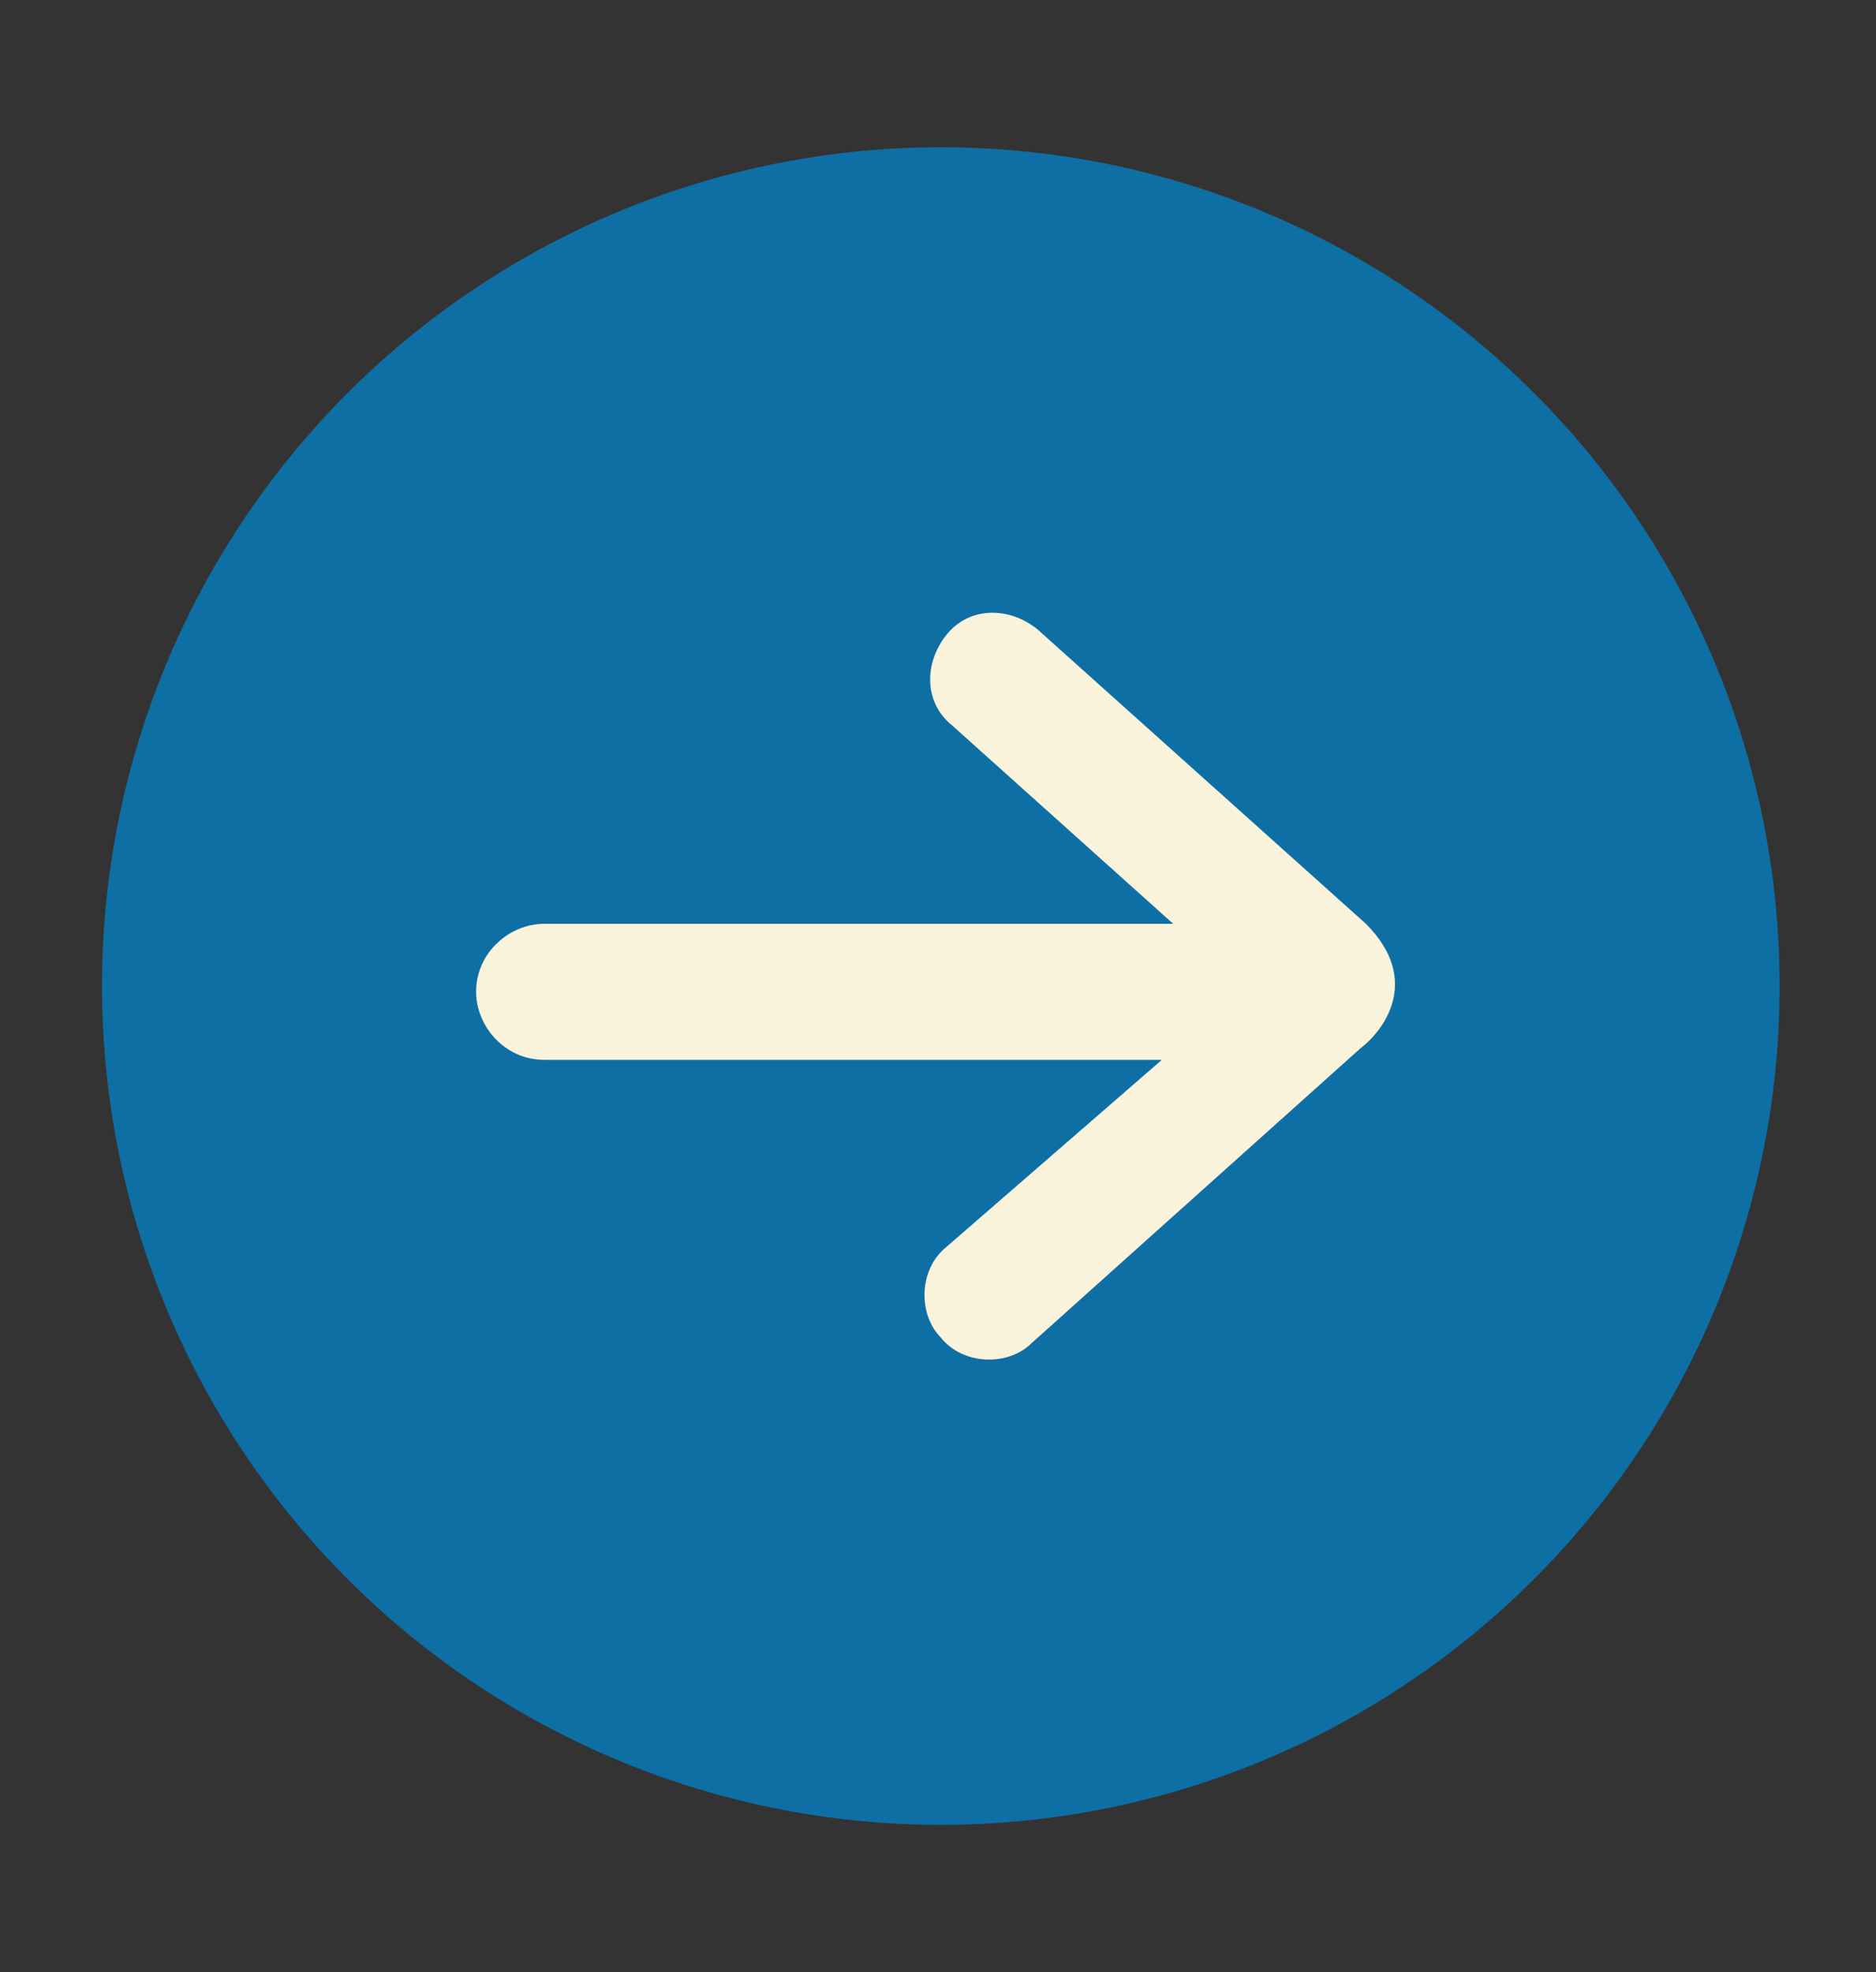
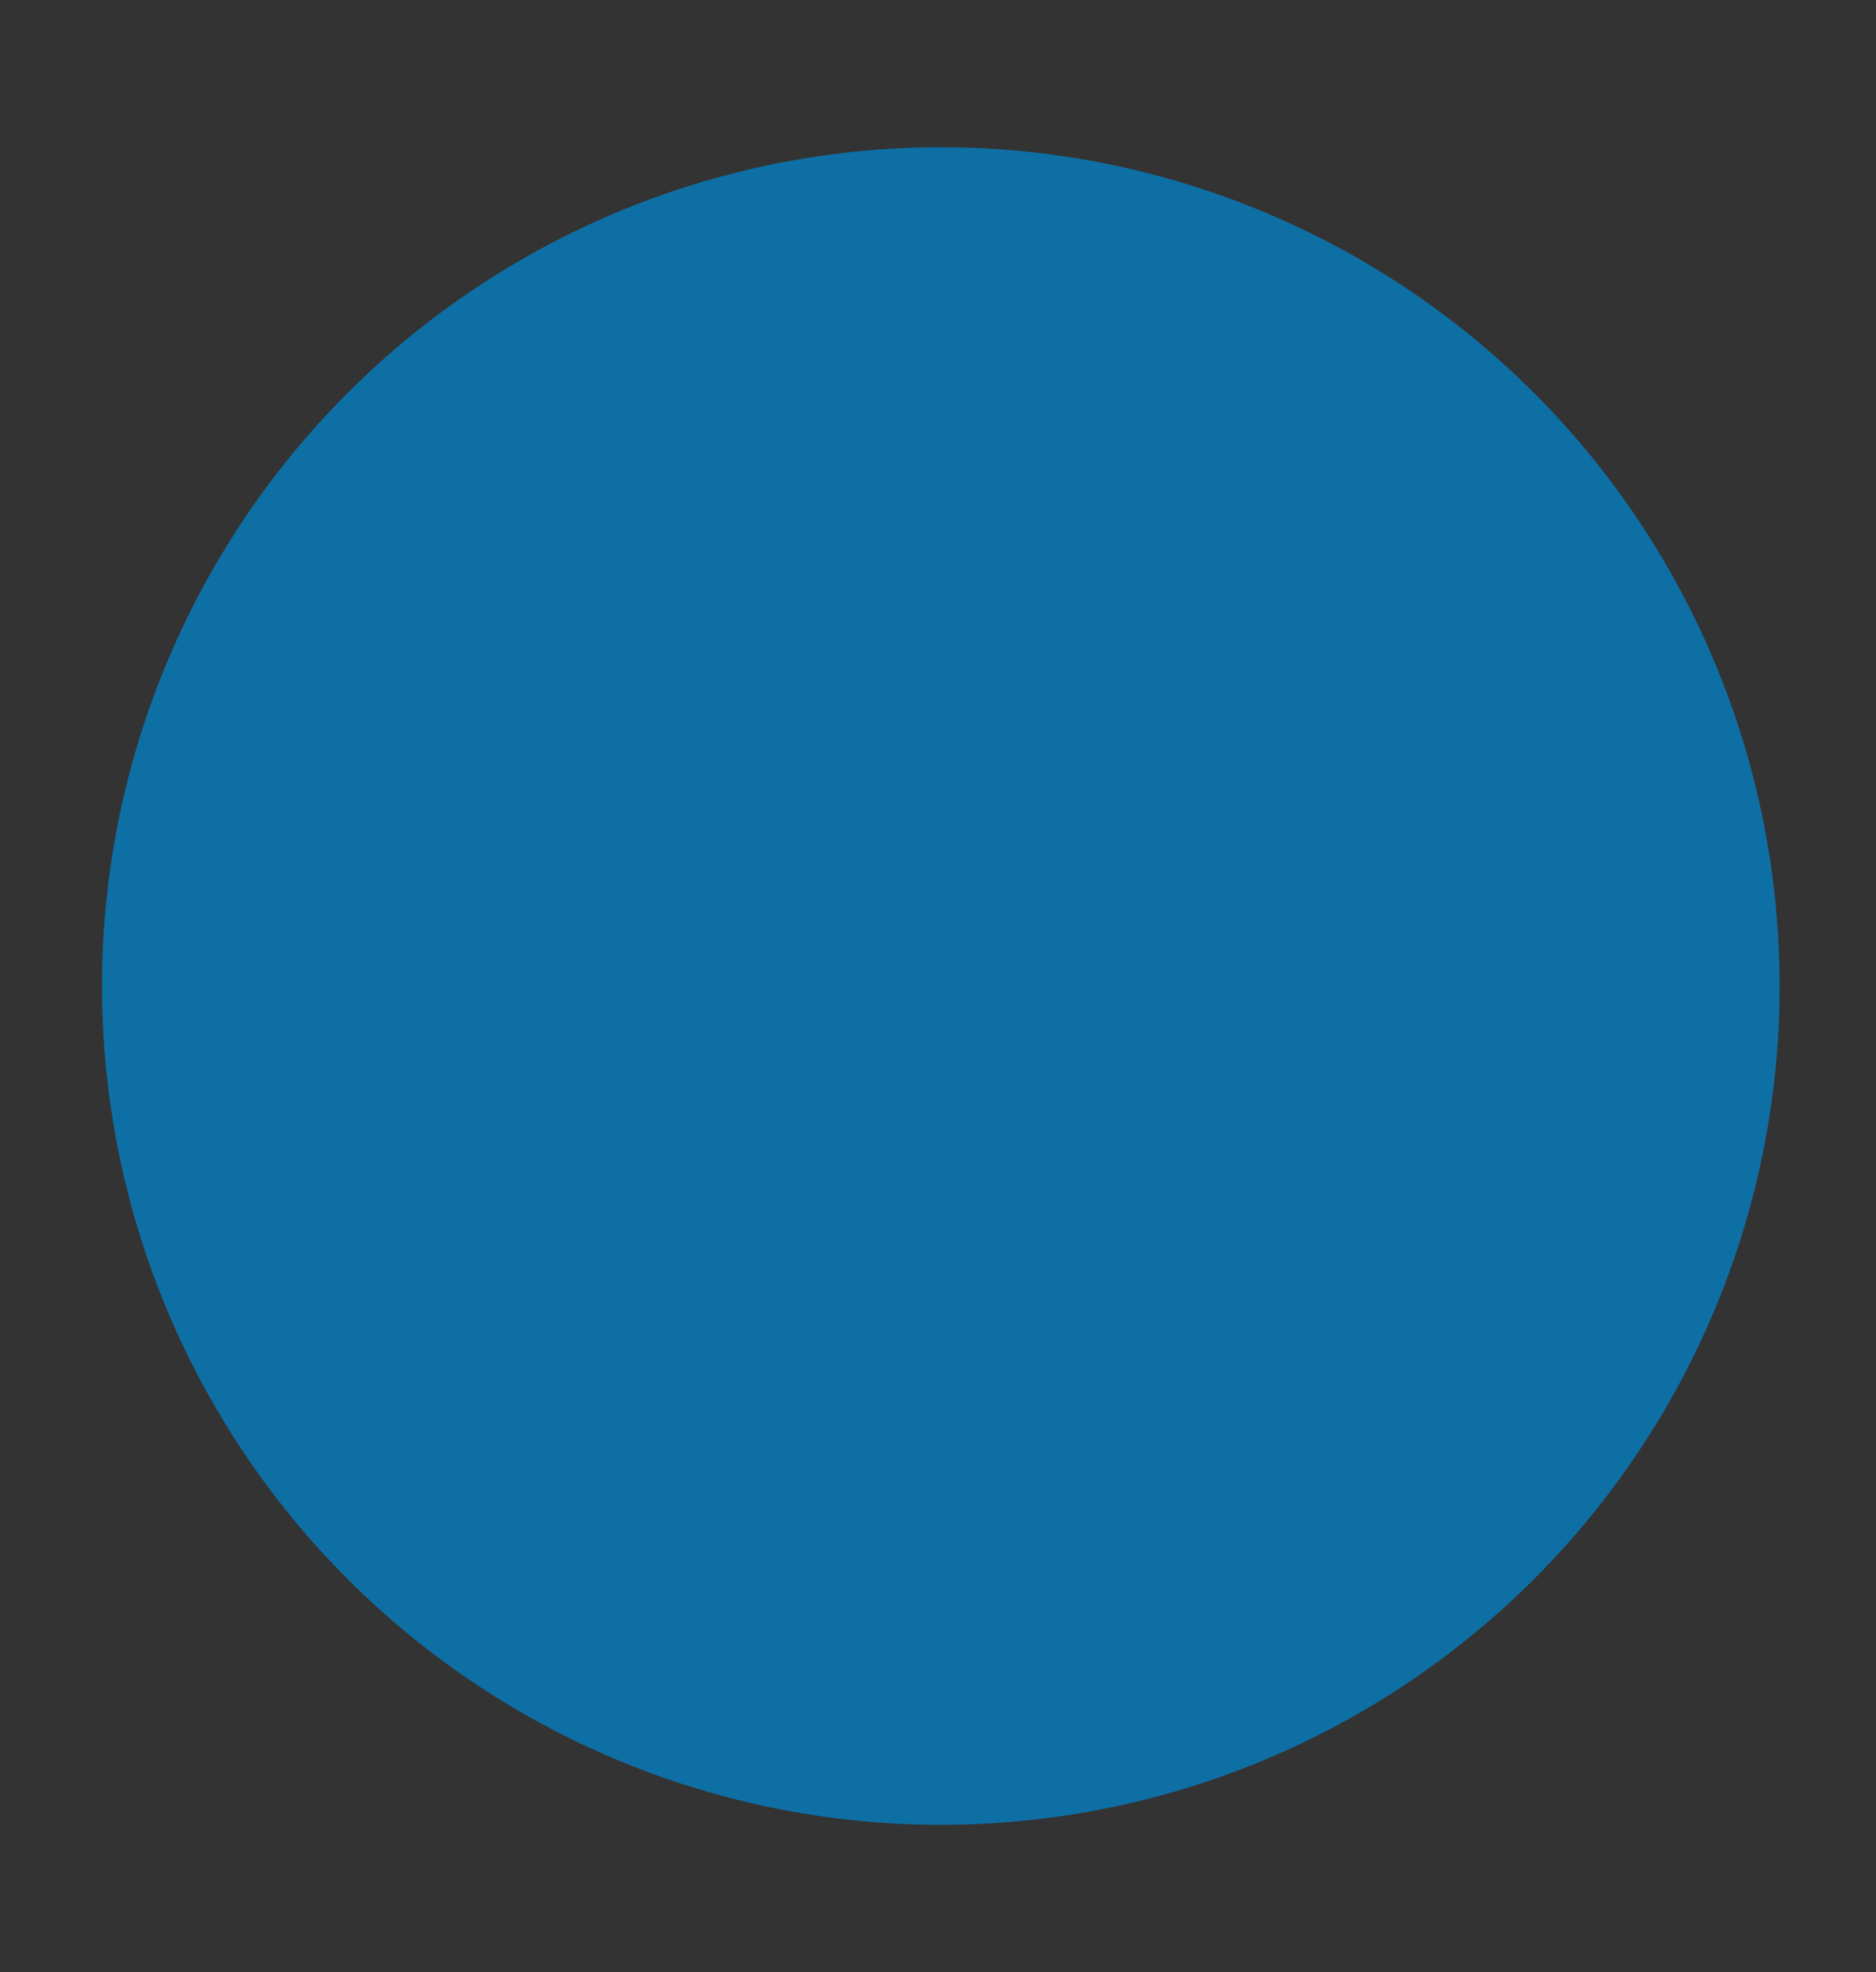
<svg xmlns="http://www.w3.org/2000/svg" version="1.1" id="Layer_1" x="0px" y="0px" viewBox="0 0 33.1 34.8" style="enable-background:new 0 0 33.1 34.8;" xml:space="preserve">
  <rect x="0" y="0" width="33.1" height="34.8" fill="#333333" stroke="none" />
  <style type="text/css"> .st0{fill:#0E6FA5;} .st1{fill:#F9F3DC;} </style>
  <ellipse transform="matrix(0.999 -4.472812e-02 4.472812e-02 0.999 -0.762 0.758)" class="st0" cx="16.6" cy="17.4" rx="14.8" ry="14.8" />
-   <path class="st1" d="M24.1,16.3l-5.8-5.2c-0.5-0.4-1.2-0.4-1.6,0.1c-0.4,0.5-0.4,1.2,0.1,1.6l3.9,3.5H9.6c-0.6,0-1.2,0.5-1.2,1.2 c0,0.6,0.5,1.2,1.2,1.2h10.9L16.7,22c-0.5,0.4-0.5,1.2-0.1,1.6c0.4,0.5,1.2,0.5,1.6,0.1l5.8-5.2C24.4,18.2,25.1,17.3,24.1,16.3z" />
</svg>